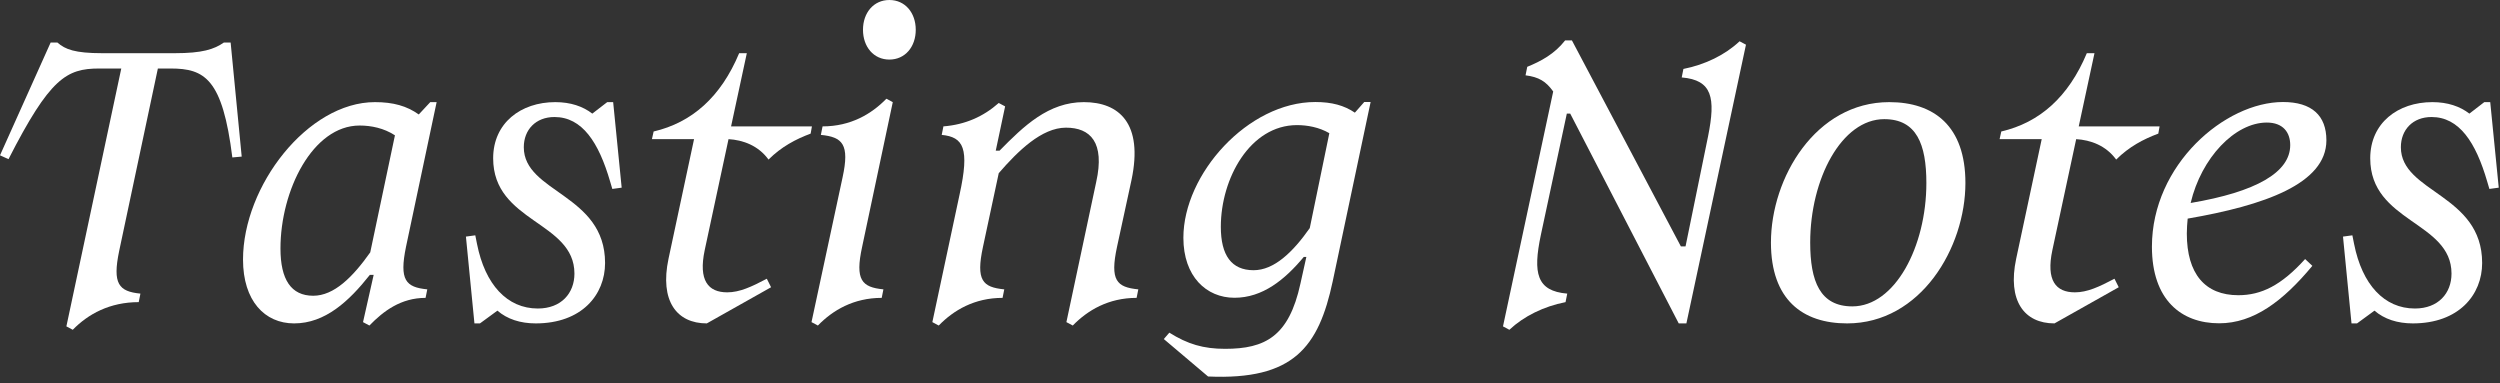
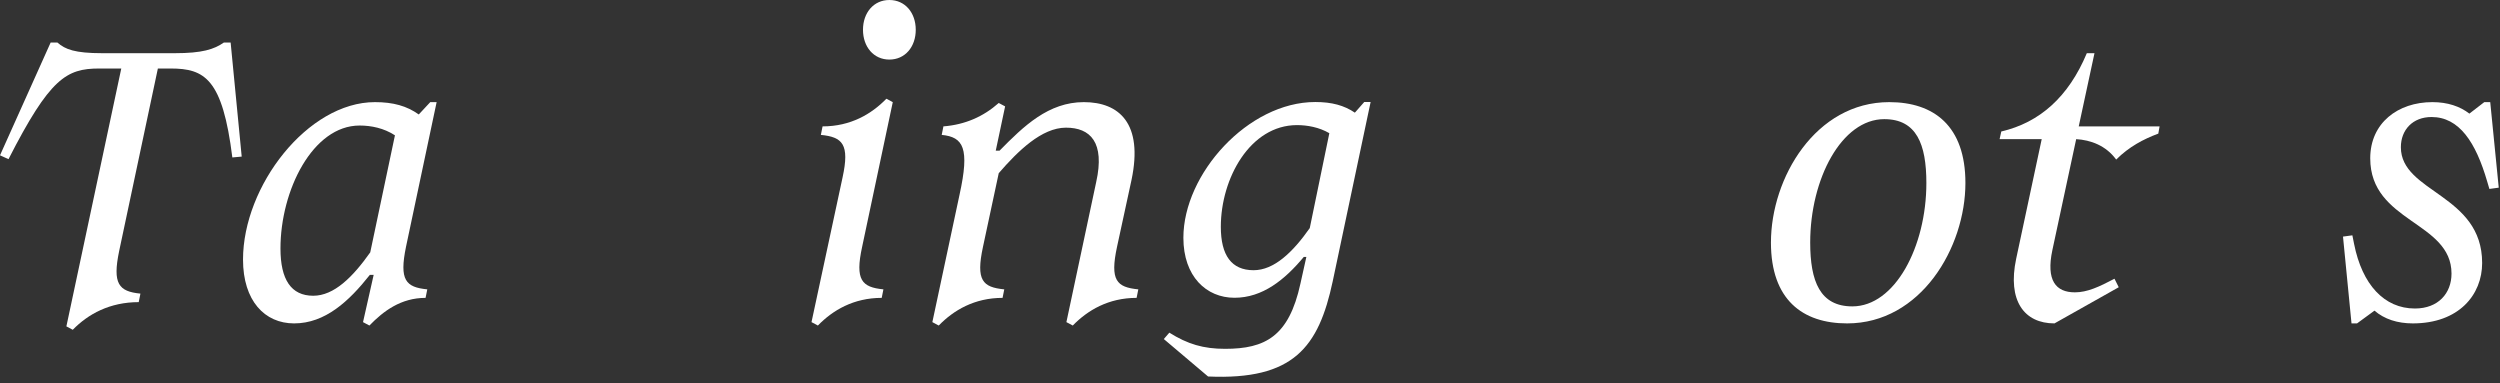
<svg xmlns="http://www.w3.org/2000/svg" width="235" height="36" viewBox="0 0 235 36" fill="none">
  <rect x="0" y="0" width="235" height="36" fill="#333333" stroke="none" />
  <g clip-path="url(#clip0_4014_51624)">
    <path d="M11.4 6.44H9.32C6.24 6.44 4.68 7.36 0.8 14.96L0 14.6L4.76 4H5.4C6.12 4.64 7.04 5 9.6 5H16.44C19 5 20.12 4.64 21.04 4H21.68L22.72 14.72L21.84 14.8C20.92 7.4 19.24 6.44 16.04 6.44H14.84L11.2 23.6C10.56 26.68 11.16 27.4 13.2 27.6L13.04 28.4C10.32 28.4 8.28 29.52 6.84 31L6.24 30.68L11.4 6.44Z" fill="white" />
    <path d="M39.364 10.76L40.444 9.6H41.044L38.164 23.2C37.524 26.32 38.124 27 40.164 27.2L40.004 28C37.684 28 36.044 29.24 34.724 30.6L34.124 30.28L35.124 25.84H34.764C32.804 28.32 30.564 30.4 27.644 30.4C24.884 30.4 22.844 28.28 22.844 24.4C22.844 17.48 28.924 9.6 35.244 9.6C36.964 9.6 38.244 9.96 39.364 10.76ZM29.444 27.8C31.404 27.8 33.164 26.04 34.804 23.72L37.124 12.72C36.084 12.04 34.884 11.8 33.804 11.8C29.404 11.8 26.364 17.88 26.364 23.36C26.364 26.28 27.364 27.8 29.444 27.8Z" fill="white" />
-     <path d="M50.357 30.4C48.917 30.4 47.677 30 46.757 29.2L45.117 30.4H44.597L43.797 22.24L44.677 22.12L44.837 22.92C45.597 26.76 47.677 29 50.557 29C52.757 29 53.997 27.56 53.997 25.72C53.997 20.8 46.357 20.92 46.357 14.88C46.357 11.56 48.957 9.6 52.197 9.6C53.637 9.6 54.797 10 55.677 10.68L57.077 9.6H57.637L58.437 17.64L57.557 17.76L57.357 17.08C56.277 13.36 54.717 11 52.117 11C50.357 11 49.237 12.2 49.237 13.84C49.237 18.12 56.877 18.24 56.877 24.72C56.877 27.72 54.677 30.4 50.357 30.4Z" fill="white" />
-     <path d="M68.361 27.48C69.521 27.48 70.641 26.96 72.081 26.2L72.481 27L66.441 30.4C63.601 30.4 62.001 28.28 62.841 24.32L65.241 13.08H61.281L61.441 12.36C65.041 11.52 67.761 9.12 69.481 5H70.201L68.721 11.88H76.321L76.201 12.56C74.801 13.08 73.441 13.8 72.241 15C71.281 13.68 69.841 13.16 68.481 13.08L66.241 23.52C65.641 26.36 66.561 27.48 68.361 27.48Z" fill="white" />
    <path d="M79.201 16.68C79.881 13.56 79.201 12.88 77.161 12.68L77.321 11.88C79.961 11.88 81.921 10.72 83.321 9.28L83.921 9.6L81.041 23.2C80.361 26.32 81.001 27 83.041 27.2L82.881 28C80.241 28 78.281 29.16 76.881 30.6L76.281 30.28L79.201 16.68ZM83.601 0C85.081 0 86.081 1.2 86.081 2.8C86.081 4.4 85.081 5.6 83.601 5.6C82.121 5.6 81.121 4.4 81.121 2.8C81.121 1.2 82.121 0 83.601 0Z" fill="white" />
    <path d="M90.201 18.28C91.161 13.92 90.561 12.88 88.521 12.68L88.681 11.88C90.721 11.72 92.441 10.96 93.881 9.68L94.481 10L93.601 14.16H93.961C96.241 11.84 98.561 9.6 101.881 9.6C105.201 9.6 107.481 11.6 106.361 16.92L105.001 23.2C104.321 26.36 104.961 27 107.001 27.2L106.841 28C104.201 28 102.241 29.16 100.841 30.6L100.241 30.28L103.041 17.12C103.881 13.36 102.481 12 100.201 12C97.921 12 95.681 14.2 93.881 16.28L92.401 23.2C91.721 26.36 92.361 27 94.401 27.2L94.241 28C91.601 28 89.641 29.16 88.241 30.6L87.641 30.28L90.201 18.28Z" fill="white" />
    <path d="M113.558 35.39L109.398 31.87L109.918 31.27C111.638 32.35 113.118 32.79 115.158 32.79C118.918 32.79 121.158 31.63 122.238 26.67L122.798 24.15H122.558C120.758 26.31 118.678 27.99 116.038 27.99C113.398 27.99 111.238 25.99 111.238 22.35C111.238 16.35 117.318 9.59 123.638 9.59C125.198 9.59 126.358 9.91 127.358 10.59L128.238 9.59H128.838L125.278 26.43C123.958 32.63 121.598 35.75 113.558 35.39ZM117.838 25.4C119.758 25.4 121.518 23.72 123.118 21.44L124.958 12.52C123.998 11.96 122.878 11.76 121.918 11.76C117.518 11.76 114.758 16.76 114.758 21.32C114.758 24 115.758 25.4 117.838 25.4Z" fill="white" />
-     <path d="M146.001 8.6C145.321 7.64 144.641 7.24 143.401 7.08L143.561 6.28C144.841 5.76 146.121 5.08 147.121 3.8H147.761L158.001 23.16H158.441L160.561 12.8C161.281 9.2 160.961 7.52 158.081 7.28L158.241 6.48C160.281 6.08 162.161 5.16 163.521 3.88L164.121 4.2L158.521 30.4H157.801L147.601 10.68H147.281L144.841 22.08C144.081 25.68 144.441 27.36 147.321 27.6L147.161 28.4C145.121 28.8 143.241 29.72 141.881 31L141.281 30.68L146.001 8.6Z" fill="white" />
    <path d="M184.749 17.2C184.749 23.28 180.549 30.4 173.629 30.4C169.429 30.4 166.469 28.16 166.469 22.8C166.469 16.72 170.669 9.6 177.589 9.6C181.789 9.6 184.749 11.84 184.749 17.2ZM170.159 22.8C170.159 26.44 171.079 28.8 174.119 28.8C178.119 28.8 181.079 23.2 181.079 17.2C181.079 13.56 180.159 11.2 177.119 11.2C173.119 11.2 170.159 16.8 170.159 22.8Z" fill="white" />
    <path d="M195.041 27.48C196.201 27.48 197.321 26.96 198.761 26.2L199.161 27L193.121 30.4C190.281 30.4 188.681 28.28 189.521 24.32L191.921 13.08H187.961L188.121 12.36C191.721 11.52 194.441 9.12 196.161 5H196.881L195.401 11.88H203.001L202.881 12.56C201.481 13.08 200.121 13.8 198.921 15C197.961 13.68 196.521 13.16 195.161 13.08L192.921 23.52C192.321 26.36 193.241 27.48 195.041 27.48Z" fill="white" />
-     <path d="M210.401 27.75C212.561 27.75 214.441 26.83 216.681 24.35L217.361 24.99C214.601 28.31 211.841 30.39 208.601 30.39C205.041 30.39 202.281 28.19 202.281 23.19C202.281 15.47 209.161 9.59 214.601 9.59C217.321 9.59 218.681 10.87 218.681 13.19C218.681 17.27 212.841 19.31 205.641 20.55C205.601 20.99 205.561 21.47 205.561 21.95C205.561 25.75 207.281 27.75 210.401 27.75ZM205.921 19.08C212.081 18.04 215.281 16.2 215.281 13.64C215.281 12.44 214.601 11.52 213.081 11.52C210.081 11.52 206.921 14.84 205.921 19.08Z" fill="white" />
    <path d="M226.802 30.4C225.362 30.4 224.122 30 223.202 29.2L221.562 30.4H221.042L220.242 22.24L221.122 22.12L221.282 22.92C222.042 26.76 224.122 29 227.002 29C229.202 29 230.442 27.56 230.442 25.72C230.442 20.8 222.802 20.92 222.802 14.88C222.802 11.56 225.402 9.6 228.642 9.6C230.082 9.6 231.242 10 232.122 10.68L233.522 9.6H234.082L234.882 17.64L234.002 17.76L233.802 17.08C232.722 13.36 231.162 11 228.562 11C226.802 11 225.682 12.2 225.682 13.84C225.682 18.12 233.322 18.24 233.322 24.72C233.322 27.72 231.122 30.4 226.802 30.4Z" fill="white" />
  </g>
  <defs>
    <clipPath id="clip0_4014_51624">
      <rect width="234.88" height="35.42" fill="white" />
    </clipPath>
  </defs>
</svg>